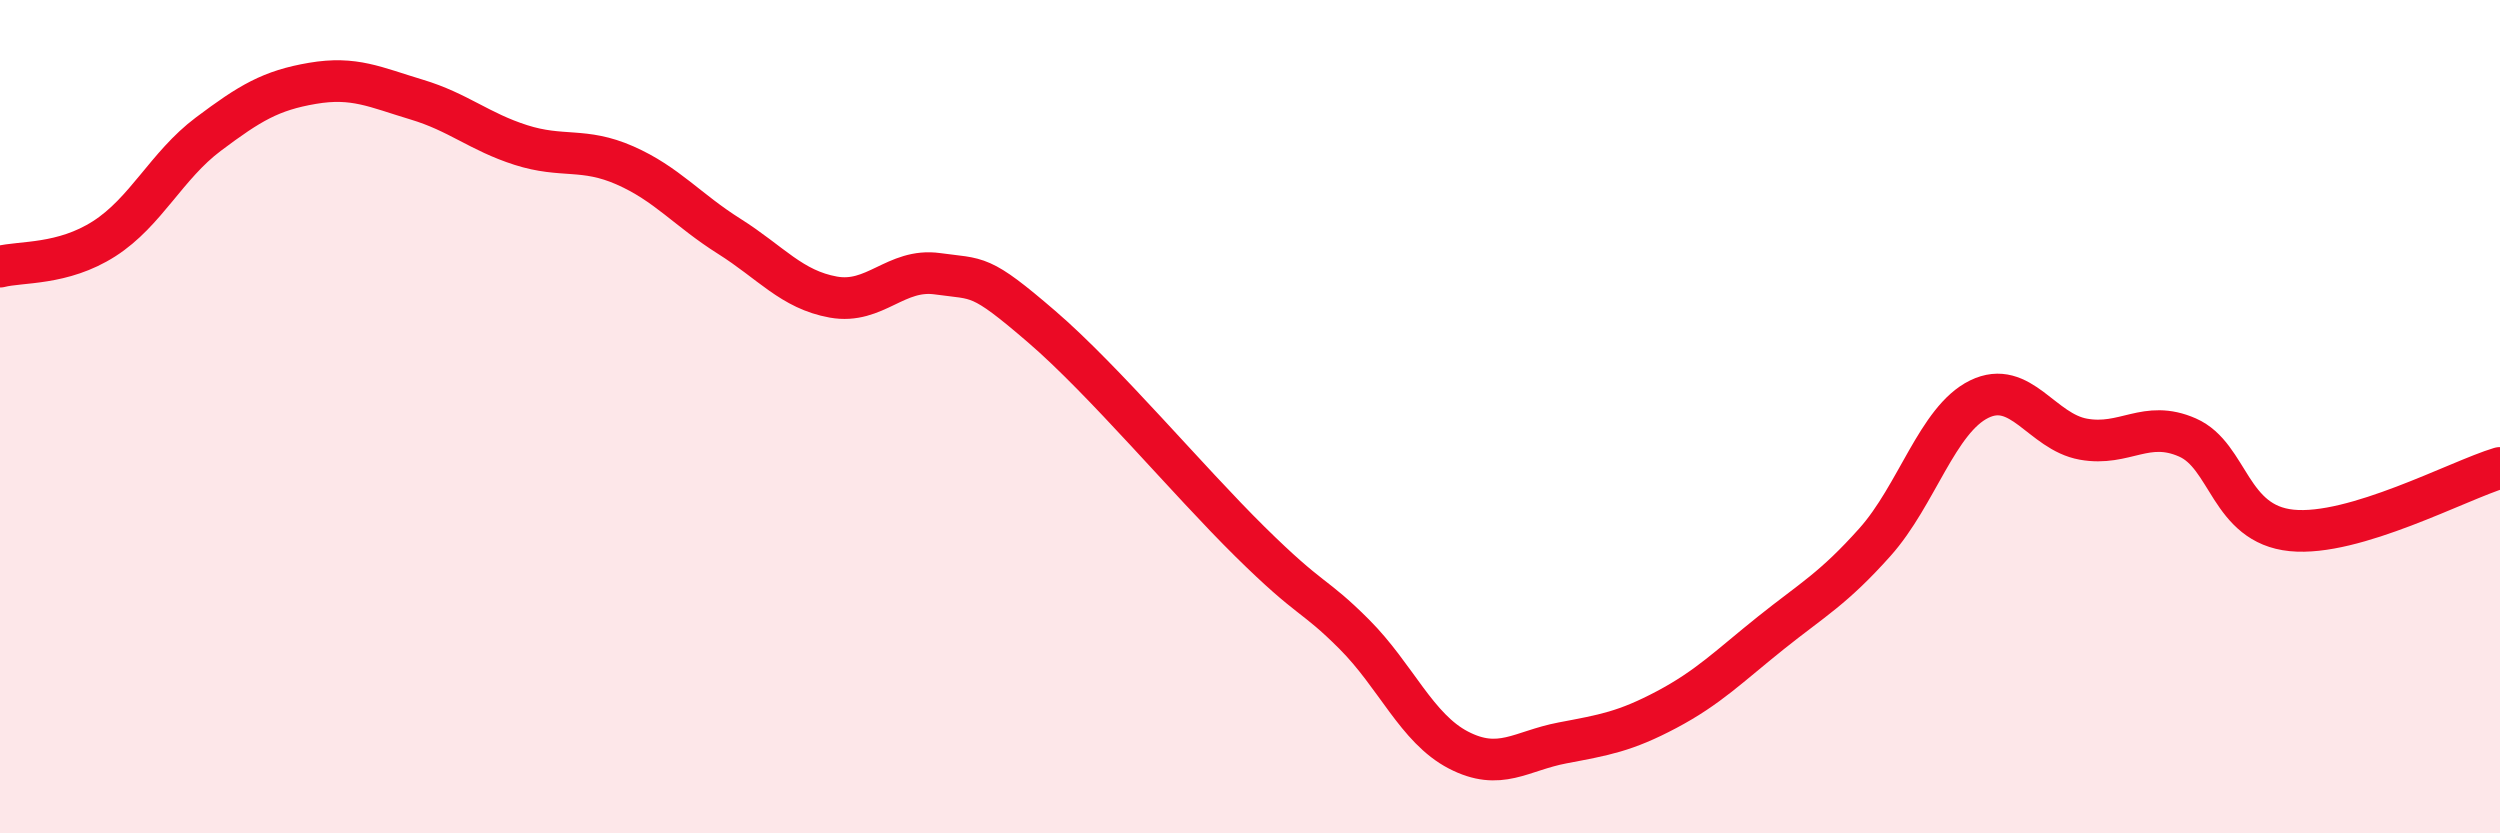
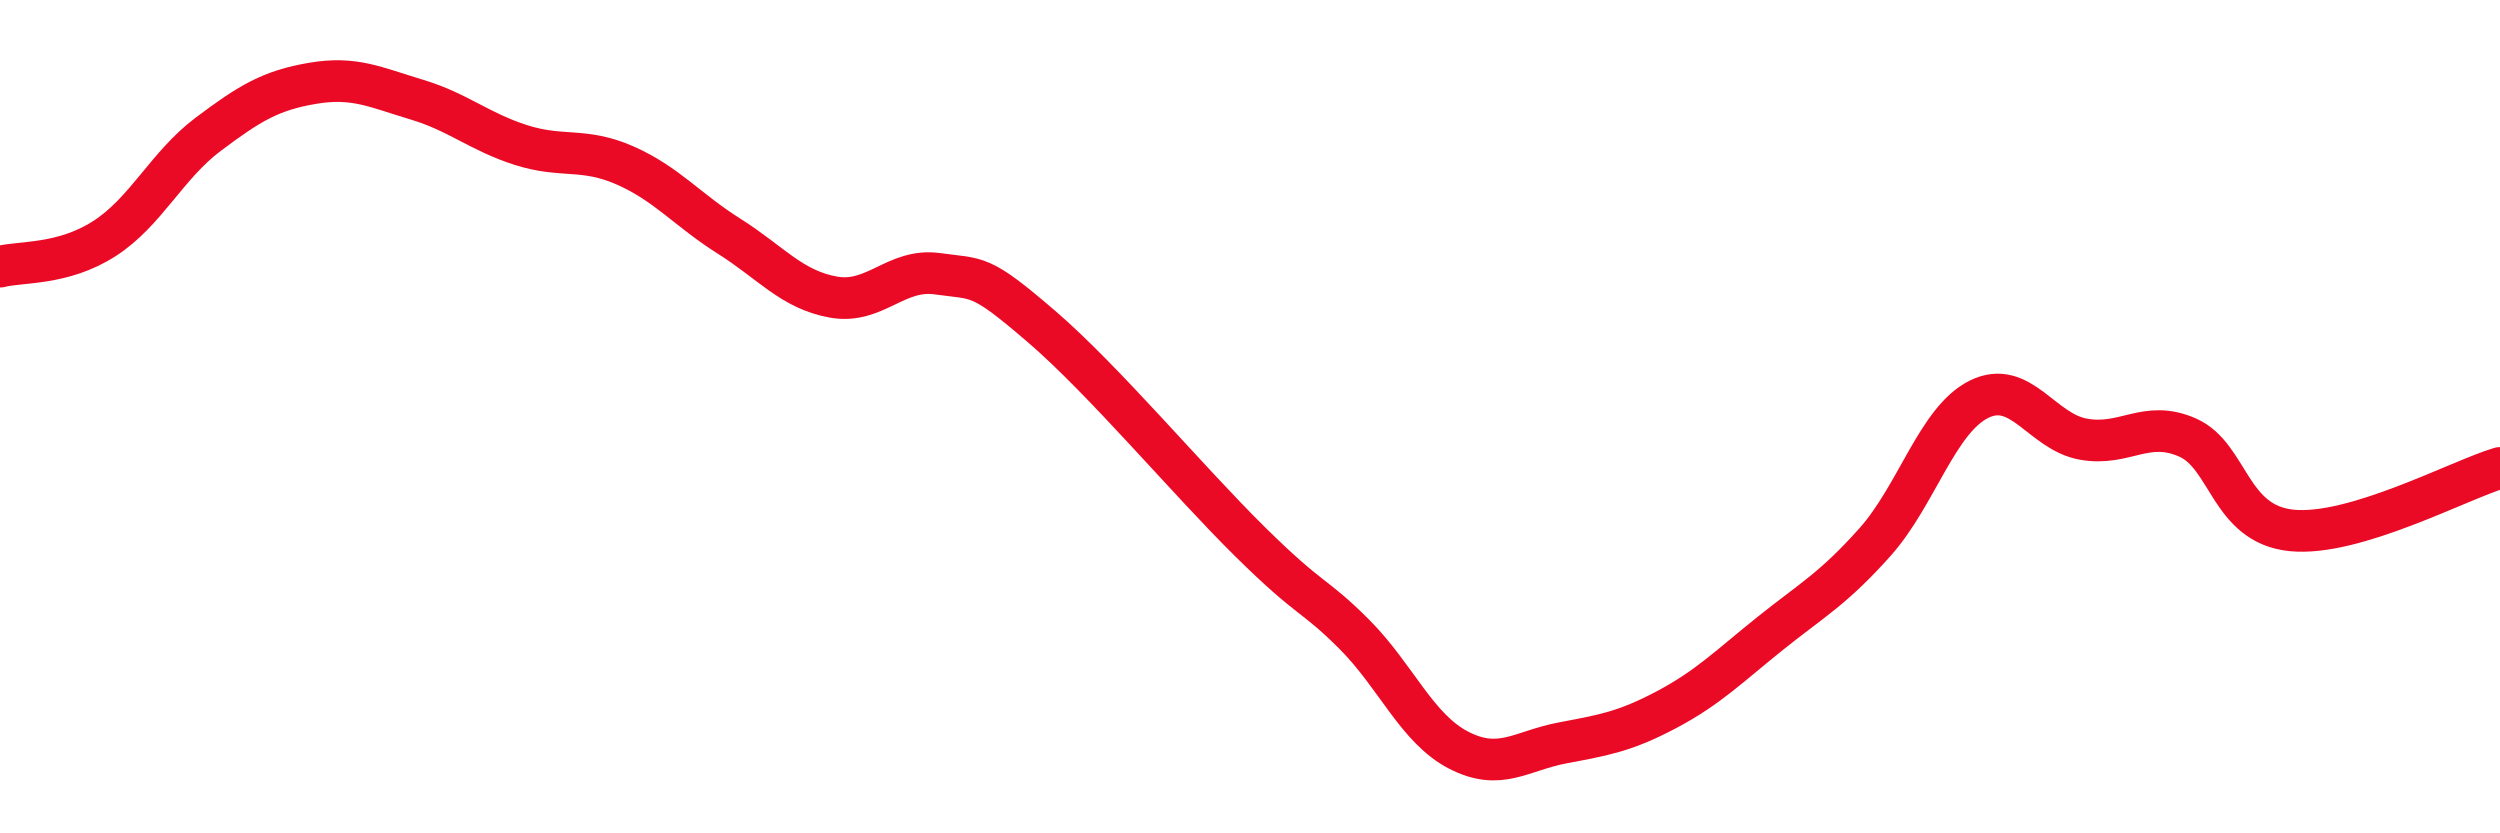
<svg xmlns="http://www.w3.org/2000/svg" width="60" height="20" viewBox="0 0 60 20">
-   <path d="M 0,6.4 C 0.5,6.27 1.5,6.37 2.5,5.73 C 3.5,5.09 4,3.97 5,3.22 C 6,2.47 6.5,2.17 7.5,2 C 8.5,1.83 9,2.09 10,2.39 C 11,2.69 11.5,3.16 12.5,3.48 C 13.5,3.8 14,3.53 15,3.97 C 16,4.41 16.5,5.04 17.5,5.67 C 18.5,6.3 19,6.95 20,7.13 C 21,7.31 21.5,6.43 22.5,6.57 C 23.5,6.71 23.5,6.55 25,7.84 C 26.5,9.13 28.5,11.52 30,13 C 31.5,14.48 31.5,14.22 32.5,15.22 C 33.5,16.22 34,17.48 35,18 C 36,18.52 36.5,18.02 37.5,17.83 C 38.5,17.64 39,17.56 40,17.03 C 41,16.5 41.5,15.99 42.5,15.19 C 43.5,14.39 44,14.13 45,13.01 C 46,11.89 46.5,10.07 47.5,9.58 C 48.5,9.09 49,10.36 50,10.54 C 51,10.72 51.5,10.06 52.5,10.5 C 53.5,10.94 53.5,12.58 55,12.73 C 56.5,12.88 59,11.53 60,11.23L60 20L0 20Z" fill="#EB0A25" opacity="0.1" stroke-linecap="round" stroke-linejoin="round" />
  <path d="M 0,6.4 C 0.5,6.27 1.5,6.37 2.5,5.73 C 3.5,5.09 4,3.97 5,3.22 C 6,2.47 6.5,2.17 7.5,2 C 8.5,1.83 9,2.09 10,2.39 C 11,2.69 11.5,3.16 12.5,3.48 C 13.5,3.8 14,3.53 15,3.97 C 16,4.41 16.5,5.04 17.5,5.67 C 18.5,6.3 19,6.95 20,7.13 C 21,7.31 21.5,6.43 22.5,6.57 C 23.5,6.71 23.5,6.55 25,7.84 C 26.5,9.13 28.5,11.52 30,13 C 31.5,14.48 31.5,14.22 32.5,15.22 C 33.5,16.22 34,17.48 35,18 C 36,18.52 36.5,18.02 37.5,17.83 C 38.5,17.64 39,17.56 40,17.03 C 41,16.5 41.5,15.99 42.5,15.19 C 43.5,14.39 44,14.13 45,13.01 C 46,11.89 46.5,10.07 47.5,9.58 C 48.5,9.09 49,10.36 50,10.54 C 51,10.72 51.5,10.06 52.5,10.5 C 53.5,10.94 53.5,12.58 55,12.73 C 56.5,12.88 59,11.53 60,11.23" stroke="#EB0A25" stroke-width="1" fill="none" stroke-linecap="round" stroke-linejoin="round" />
</svg>